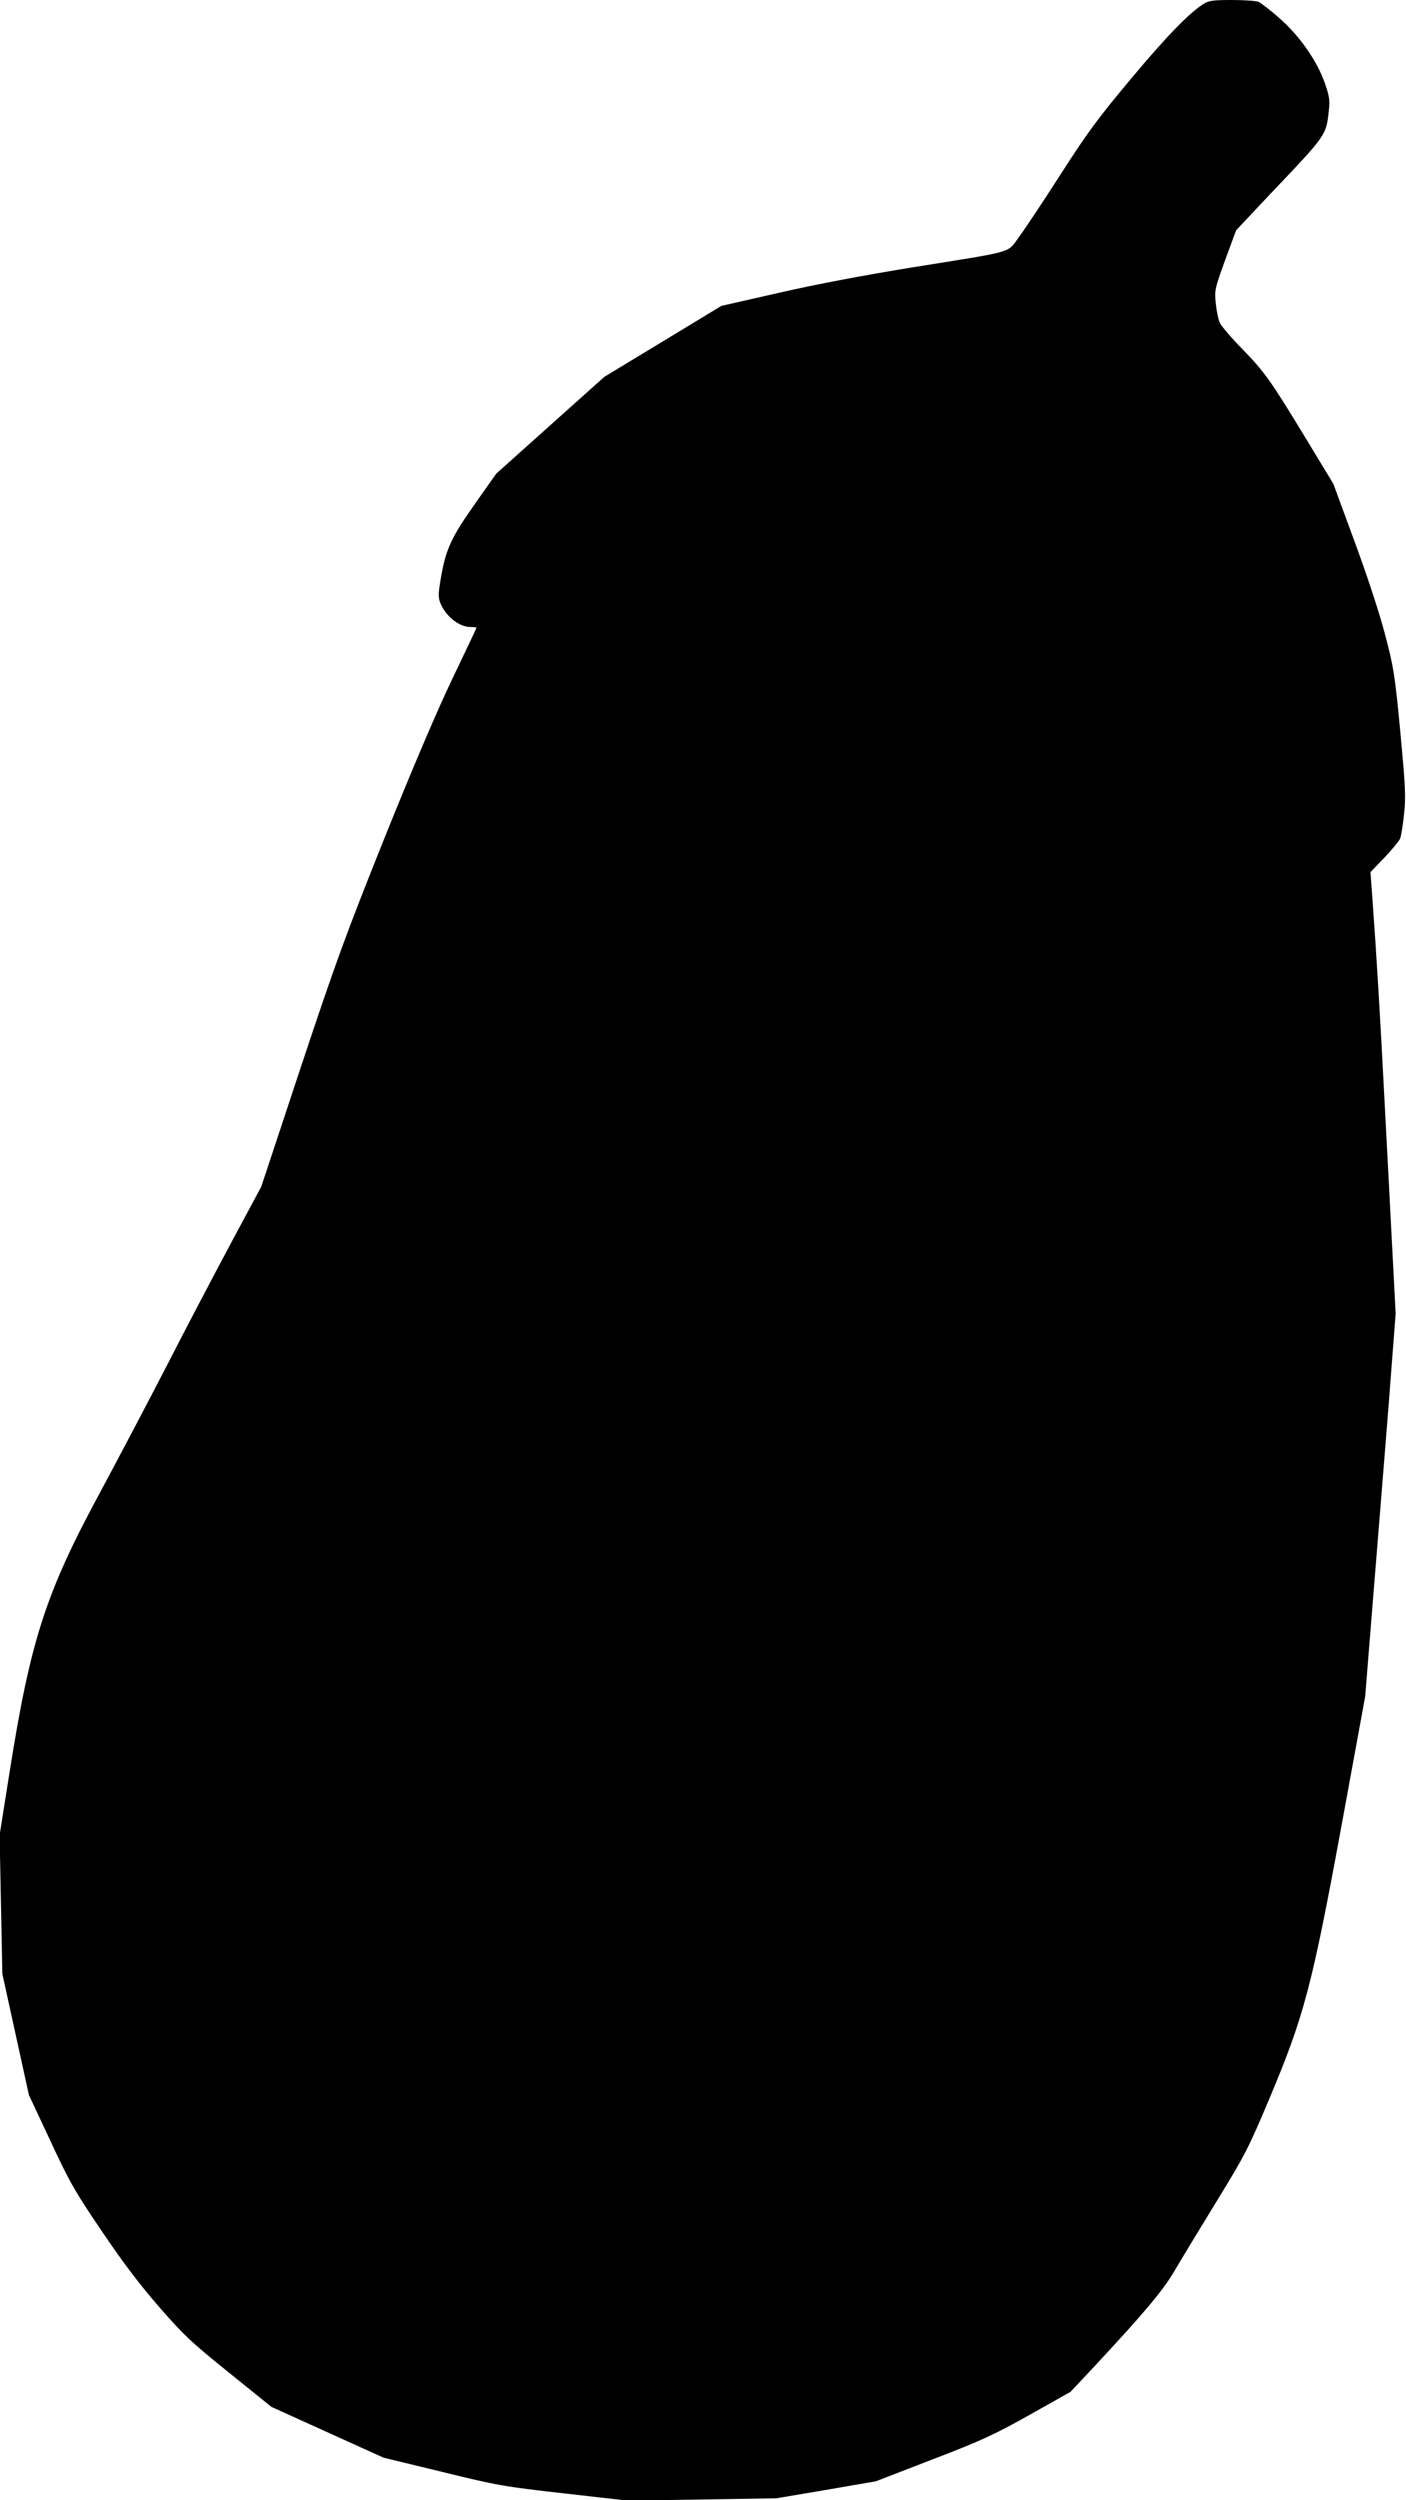
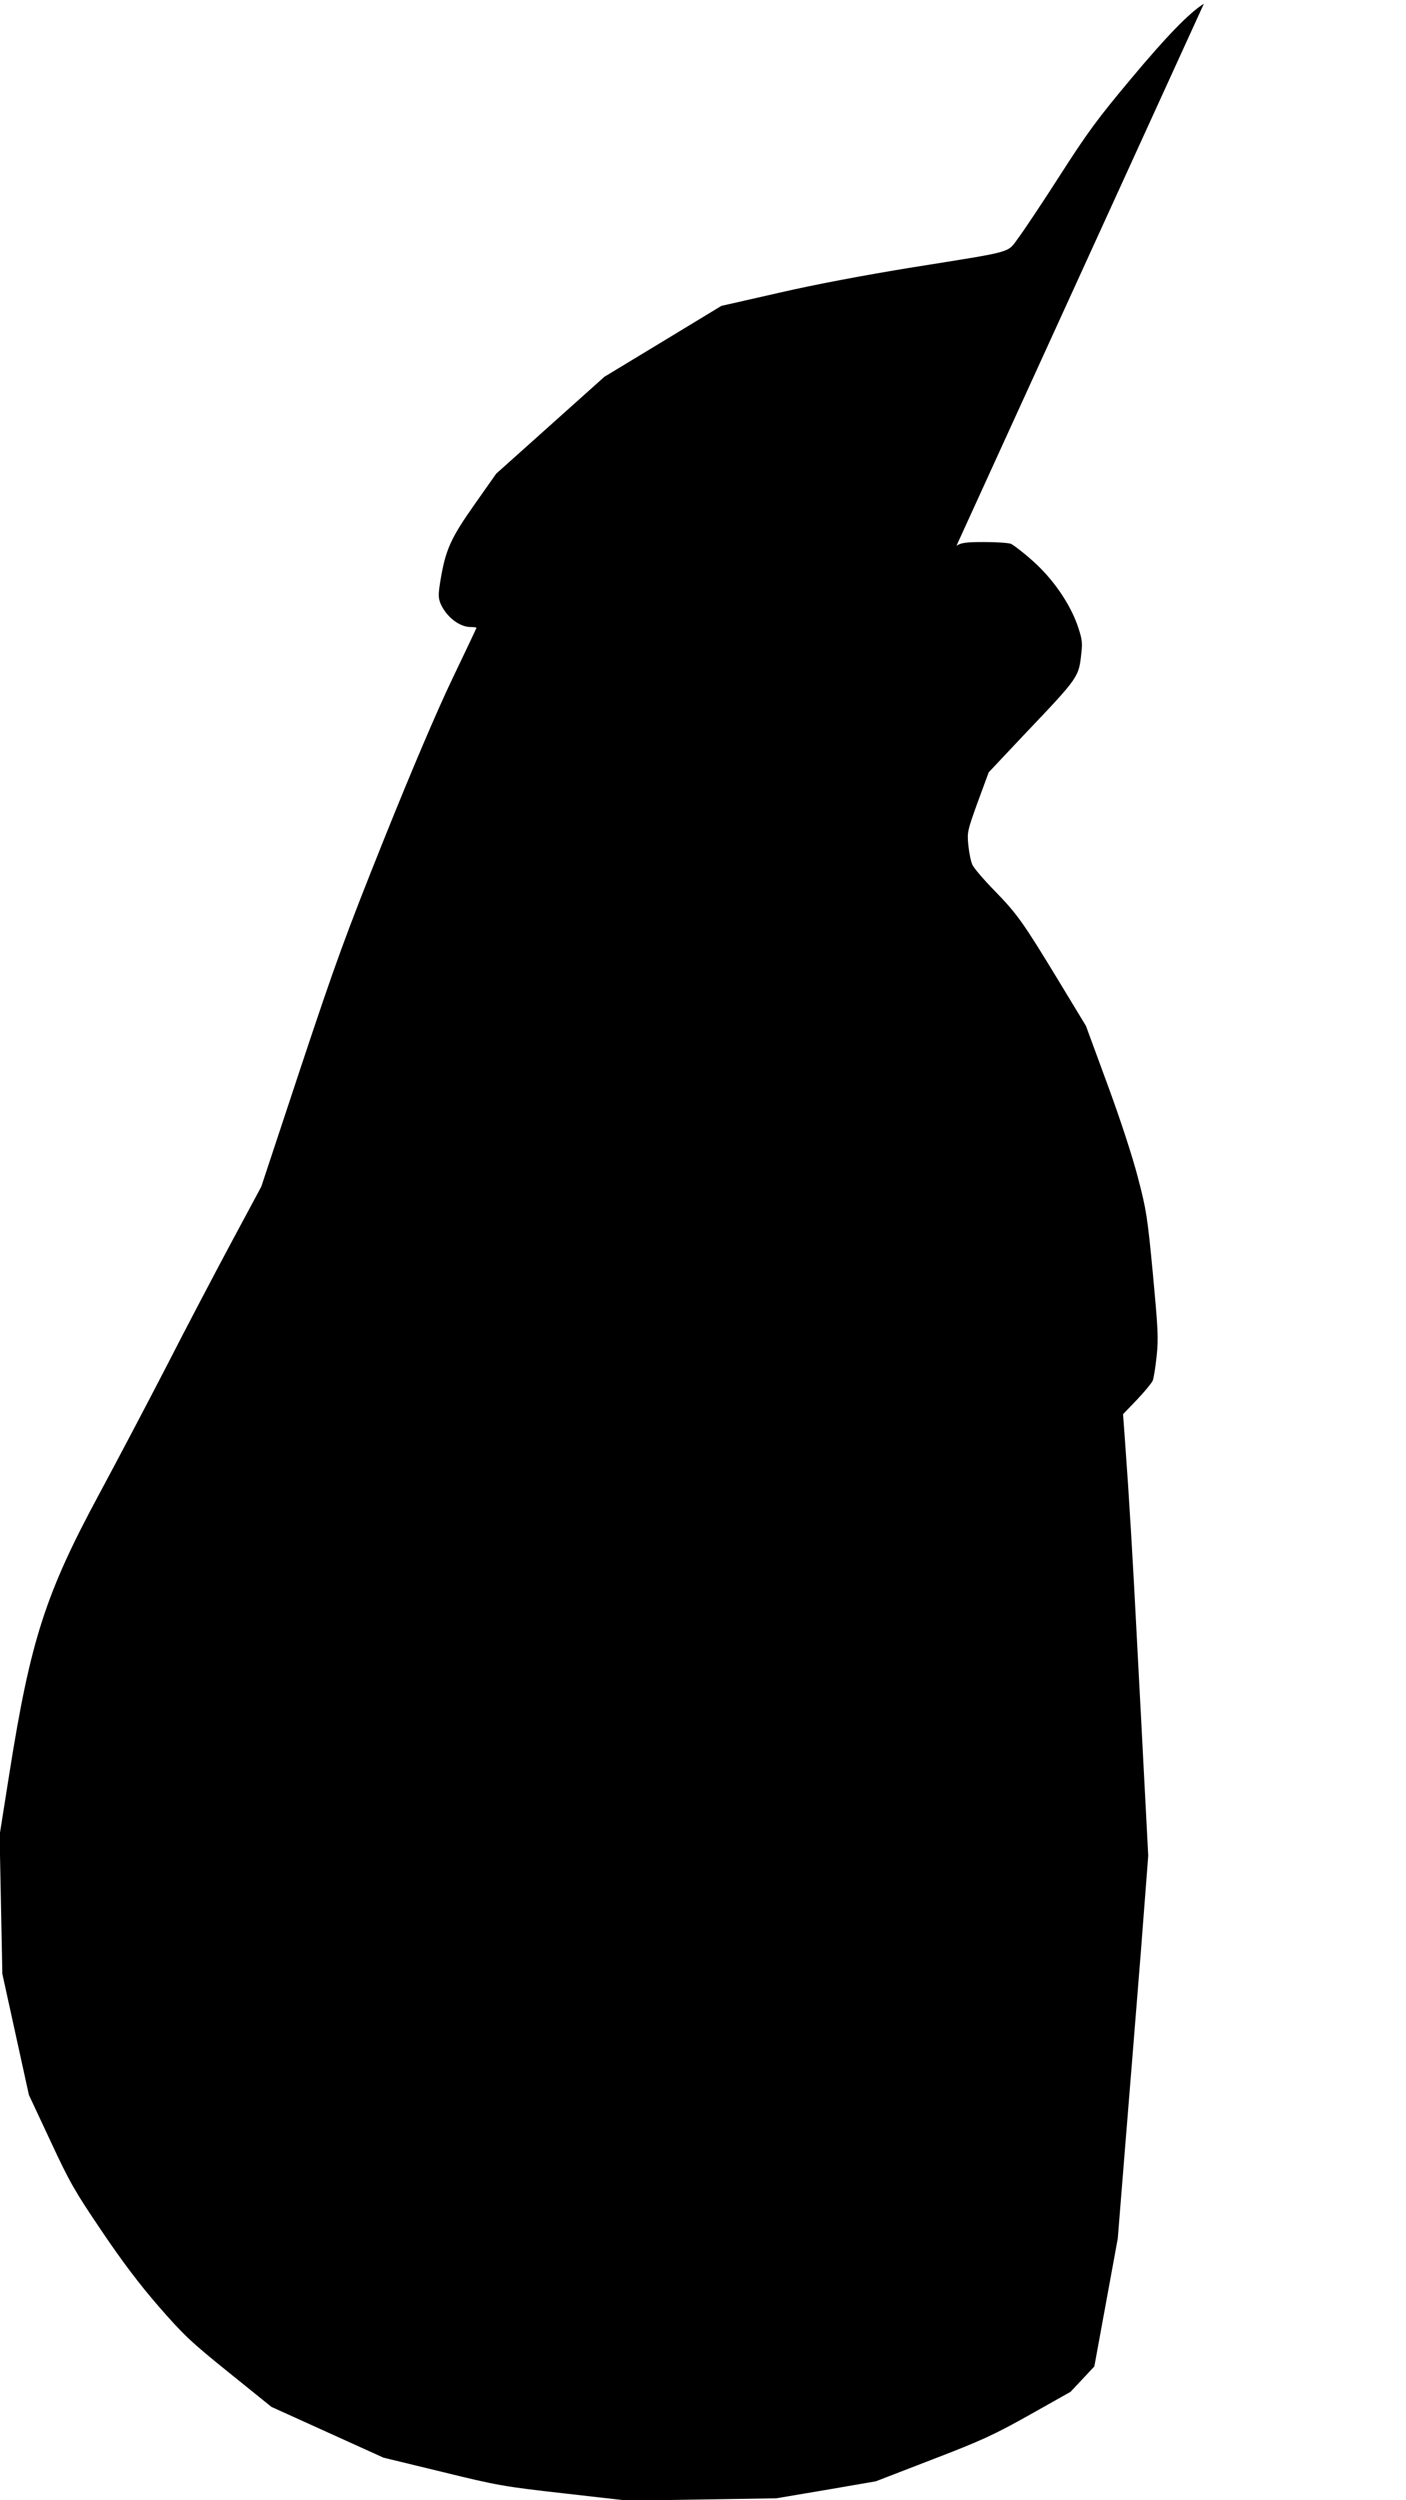
<svg xmlns="http://www.w3.org/2000/svg" version="1.0" width="720pt" height="1280pt" viewBox="0 0 720 1280" preserveAspectRatio="xMidYMid meet">
  <g transform="translate(0,1280) scale(0.1,-0.1)" fill="#000000" stroke="none">
-     <path d="M6165 12781 c-74 -46 -189 -164 -373 -384 -170 -203 -223 -275 -361 -490 -89 -139 -185 -283 -214 -322 -62 -83 -10 -68 -552 -155 -239 -39 -490 -86 -676 -129 l-295 -67 -300 -182 -299 -181 -277 -248 -277 -248 -112 -159 c-121 -172 -148 -231 -174 -391 -11 -68 -11 -85 1 -115 29 -67 96 -120 154 -120 16 0 30 -2 30 -4 0 -2 -56 -120 -124 -262 -79 -165 -206 -463 -349 -819 -199 -497 -247 -629 -427 -1170 l-202 -610 -153 -285 c-84 -157 -233 -440 -330 -630 -98 -190 -253 -484 -345 -655 -277 -513 -354 -753 -461 -1428 l-51 -322 7 -355 7 -355 68 -310 68 -310 110 -235 c98 -211 125 -258 261 -459 105 -156 194 -274 293 -388 128 -147 166 -183 361 -340 l217 -175 287 -130 287 -130 301 -73 c285 -70 316 -75 625 -110 l325 -37 380 6 380 6 255 43 255 44 290 112 c253 97 317 127 499 229 l208 117 122 130 c256 275 352 389 411 490 32 55 129 215 215 355 147 240 163 271 272 530 177 421 217 574 369 1400 l120 655 39 485 c22 267 57 708 79 980 l38 495 -18 345 c-10 190 -27 525 -39 745 -21 415 -42 762 -61 1020 l-11 150 72 75 c39 41 75 85 80 97 5 12 14 68 20 125 10 91 7 139 -19 420 -28 295 -34 331 -77 495 -27 105 -91 301 -156 477 l-110 299 -140 231 c-181 298 -211 341 -328 461 -54 55 -104 114 -112 130 -9 17 -18 62 -22 101 -7 69 -5 76 48 223 l56 152 177 188 c289 304 284 297 298 427 6 52 2 73 -21 140 -41 114 -127 238 -230 329 -47 42 -97 80 -110 86 -14 5 -76 9 -137 9 -92 0 -117 -3 -142 -19z" />
+     <path d="M6165 12781 c-74 -46 -189 -164 -373 -384 -170 -203 -223 -275 -361 -490 -89 -139 -185 -283 -214 -322 -62 -83 -10 -68 -552 -155 -239 -39 -490 -86 -676 -129 l-295 -67 -300 -182 -299 -181 -277 -248 -277 -248 -112 -159 c-121 -172 -148 -231 -174 -391 -11 -68 -11 -85 1 -115 29 -67 96 -120 154 -120 16 0 30 -2 30 -4 0 -2 -56 -120 -124 -262 -79 -165 -206 -463 -349 -819 -199 -497 -247 -629 -427 -1170 l-202 -610 -153 -285 c-84 -157 -233 -440 -330 -630 -98 -190 -253 -484 -345 -655 -277 -513 -354 -753 -461 -1428 l-51 -322 7 -355 7 -355 68 -310 68 -310 110 -235 c98 -211 125 -258 261 -459 105 -156 194 -274 293 -388 128 -147 166 -183 361 -340 l217 -175 287 -130 287 -130 301 -73 c285 -70 316 -75 625 -110 l325 -37 380 6 380 6 255 43 255 44 290 112 c253 97 317 127 499 229 l208 117 122 130 l120 655 39 485 c22 267 57 708 79 980 l38 495 -18 345 c-10 190 -27 525 -39 745 -21 415 -42 762 -61 1020 l-11 150 72 75 c39 41 75 85 80 97 5 12 14 68 20 125 10 91 7 139 -19 420 -28 295 -34 331 -77 495 -27 105 -91 301 -156 477 l-110 299 -140 231 c-181 298 -211 341 -328 461 -54 55 -104 114 -112 130 -9 17 -18 62 -22 101 -7 69 -5 76 48 223 l56 152 177 188 c289 304 284 297 298 427 6 52 2 73 -21 140 -41 114 -127 238 -230 329 -47 42 -97 80 -110 86 -14 5 -76 9 -137 9 -92 0 -117 -3 -142 -19z" />
  </g>
</svg>